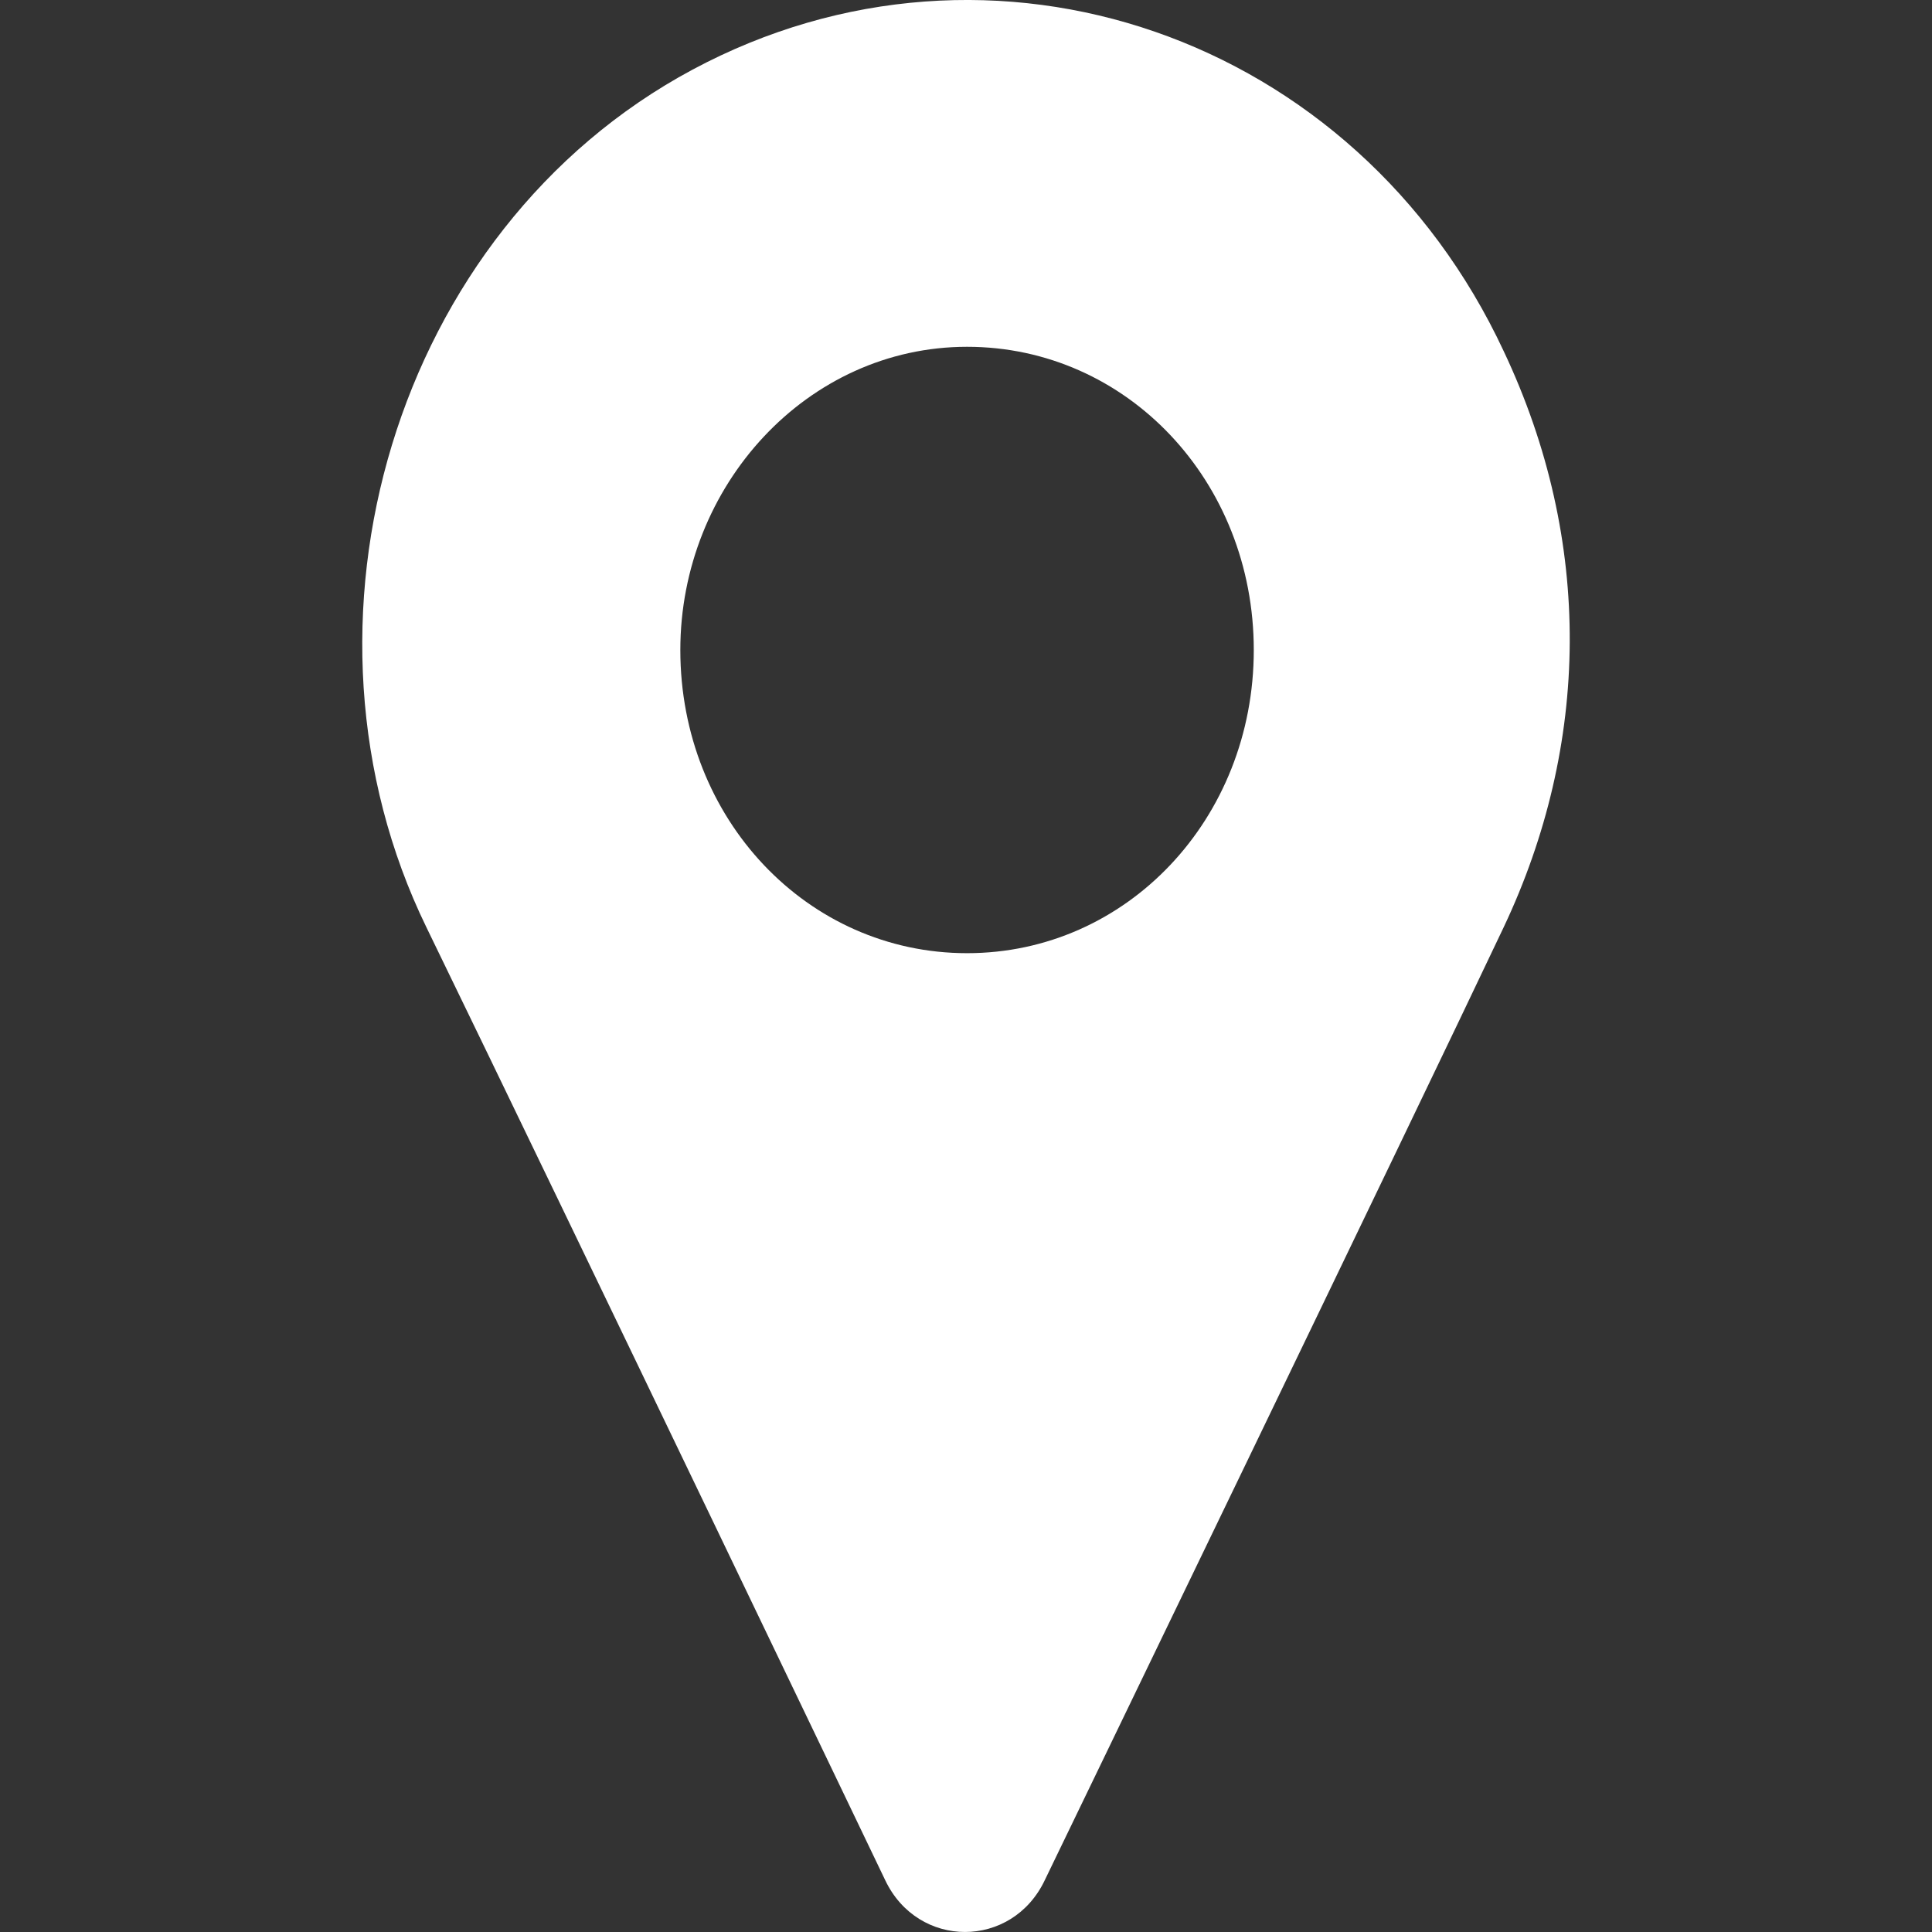
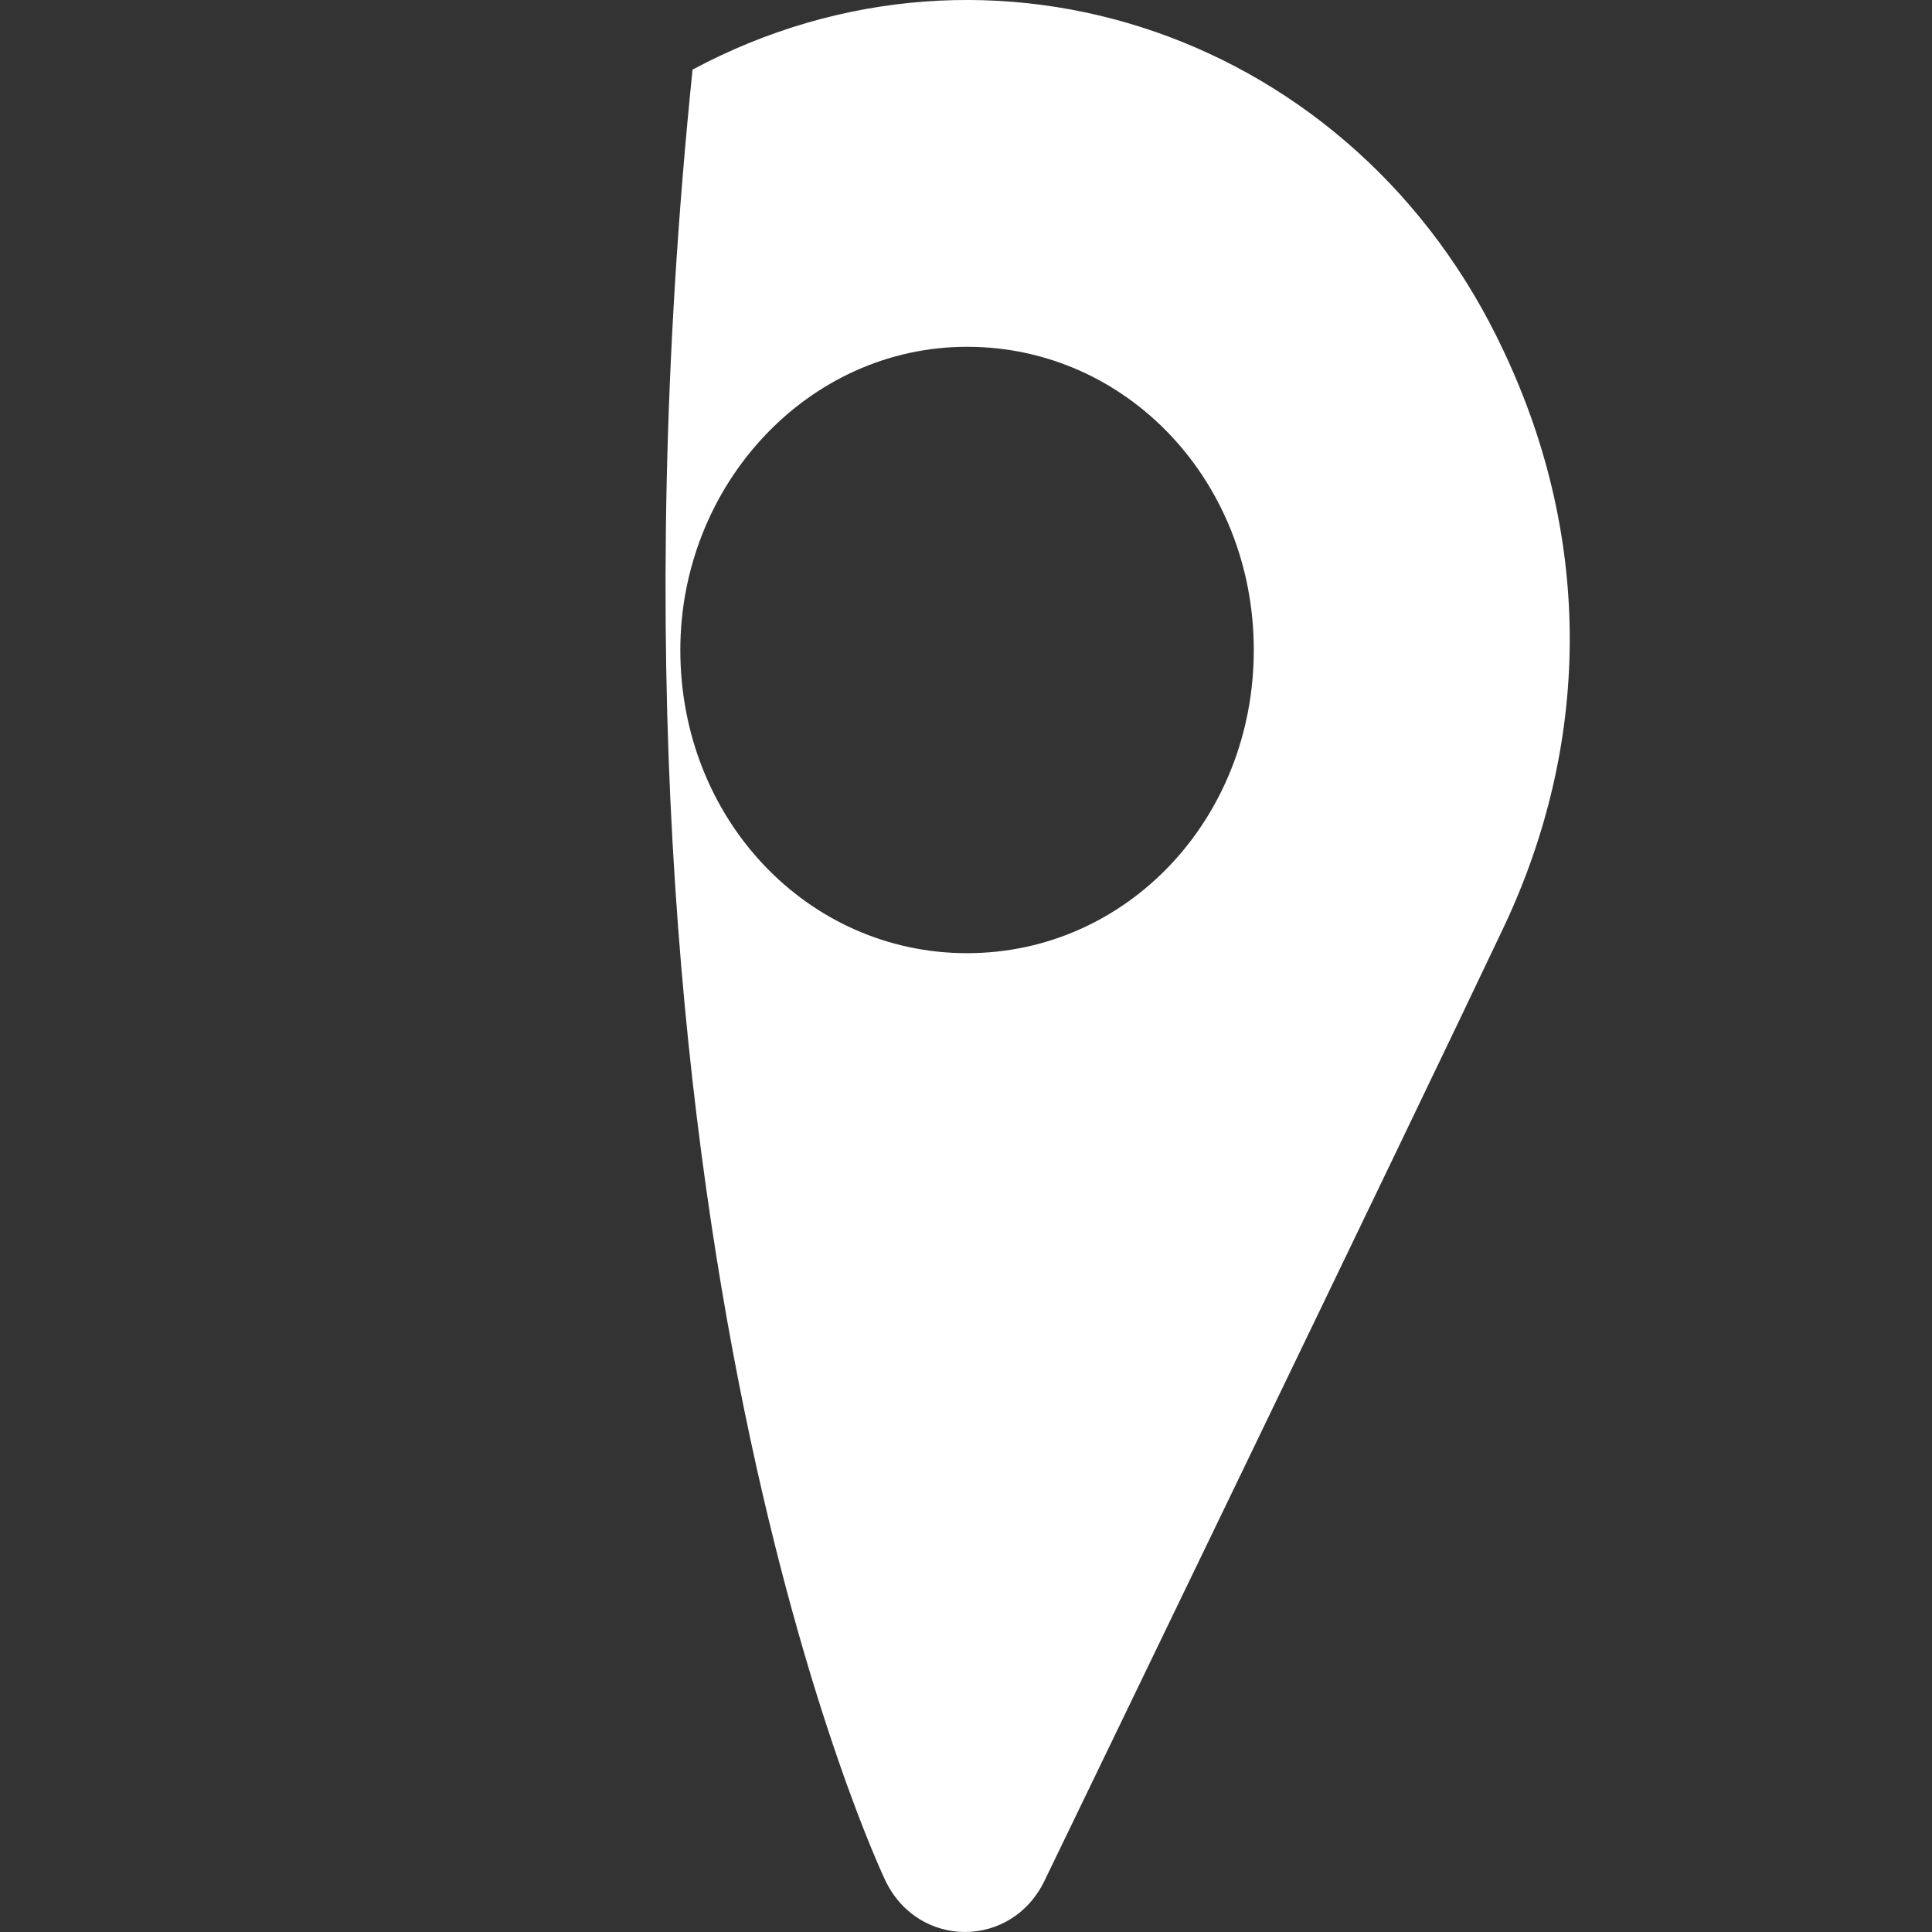
<svg xmlns="http://www.w3.org/2000/svg" width="22" height="22" viewBox="0 0 22 22" fill="none">
  <rect x="0" y="0" width="22" height="22" fill="#333333" stroke="none" />
-   <path d="M10.079 21.408C10.452 22.197 11.525 22.197 11.898 21.408C11.898 21.408 16.143 12.63 17.123 10.558C18.102 8.487 18.149 6.169 17.123 3.999C15.443 0.398 11.292 -1.032 7.886 0.793C4.481 2.618 3.175 7.106 4.855 10.558C6.534 14.011 10.079 21.408 10.079 21.408V21.408ZM11.012 3.949C12.831 3.949 14.277 5.478 14.277 7.402C14.277 9.325 12.831 10.854 11.012 10.854C9.193 10.854 7.747 9.325 7.747 7.402C7.747 5.528 9.193 3.949 11.012 3.949Z" fill="white" />
+   <path d="M10.079 21.408C10.452 22.197 11.525 22.197 11.898 21.408C11.898 21.408 16.143 12.63 17.123 10.558C18.102 8.487 18.149 6.169 17.123 3.999C15.443 0.398 11.292 -1.032 7.886 0.793C6.534 14.011 10.079 21.408 10.079 21.408V21.408ZM11.012 3.949C12.831 3.949 14.277 5.478 14.277 7.402C14.277 9.325 12.831 10.854 11.012 10.854C9.193 10.854 7.747 9.325 7.747 7.402C7.747 5.528 9.193 3.949 11.012 3.949Z" fill="white" />
</svg>